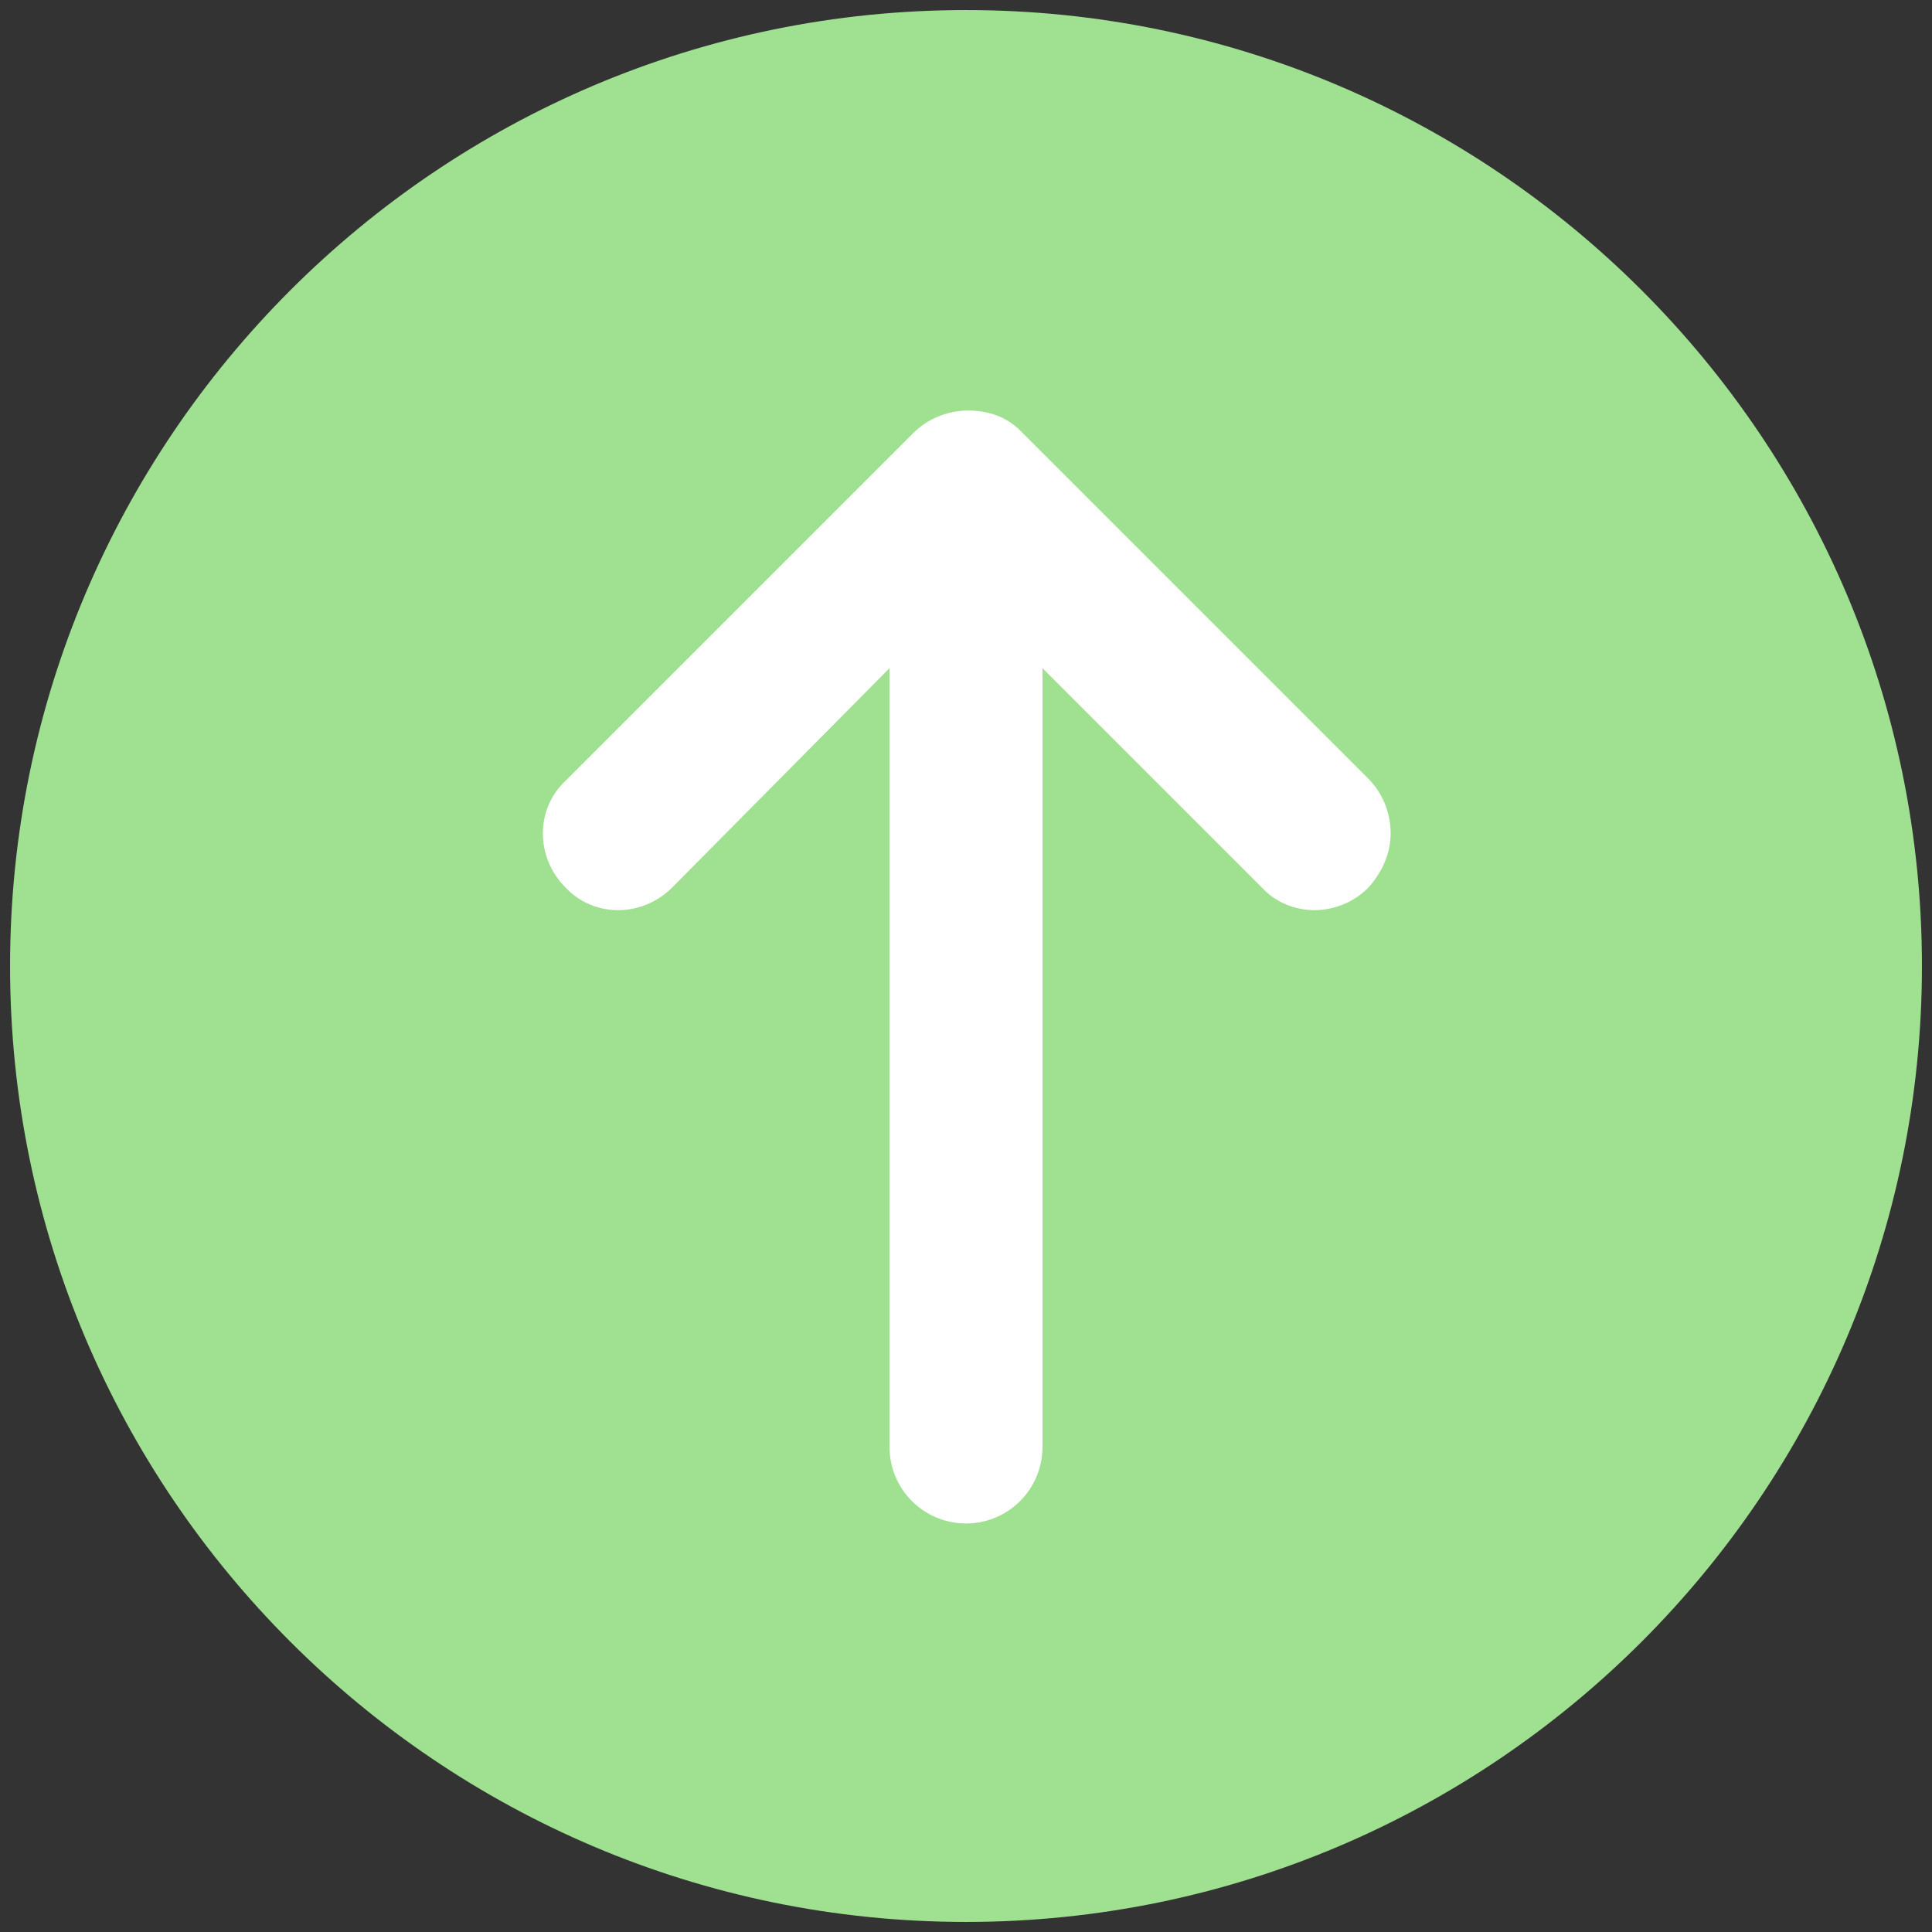
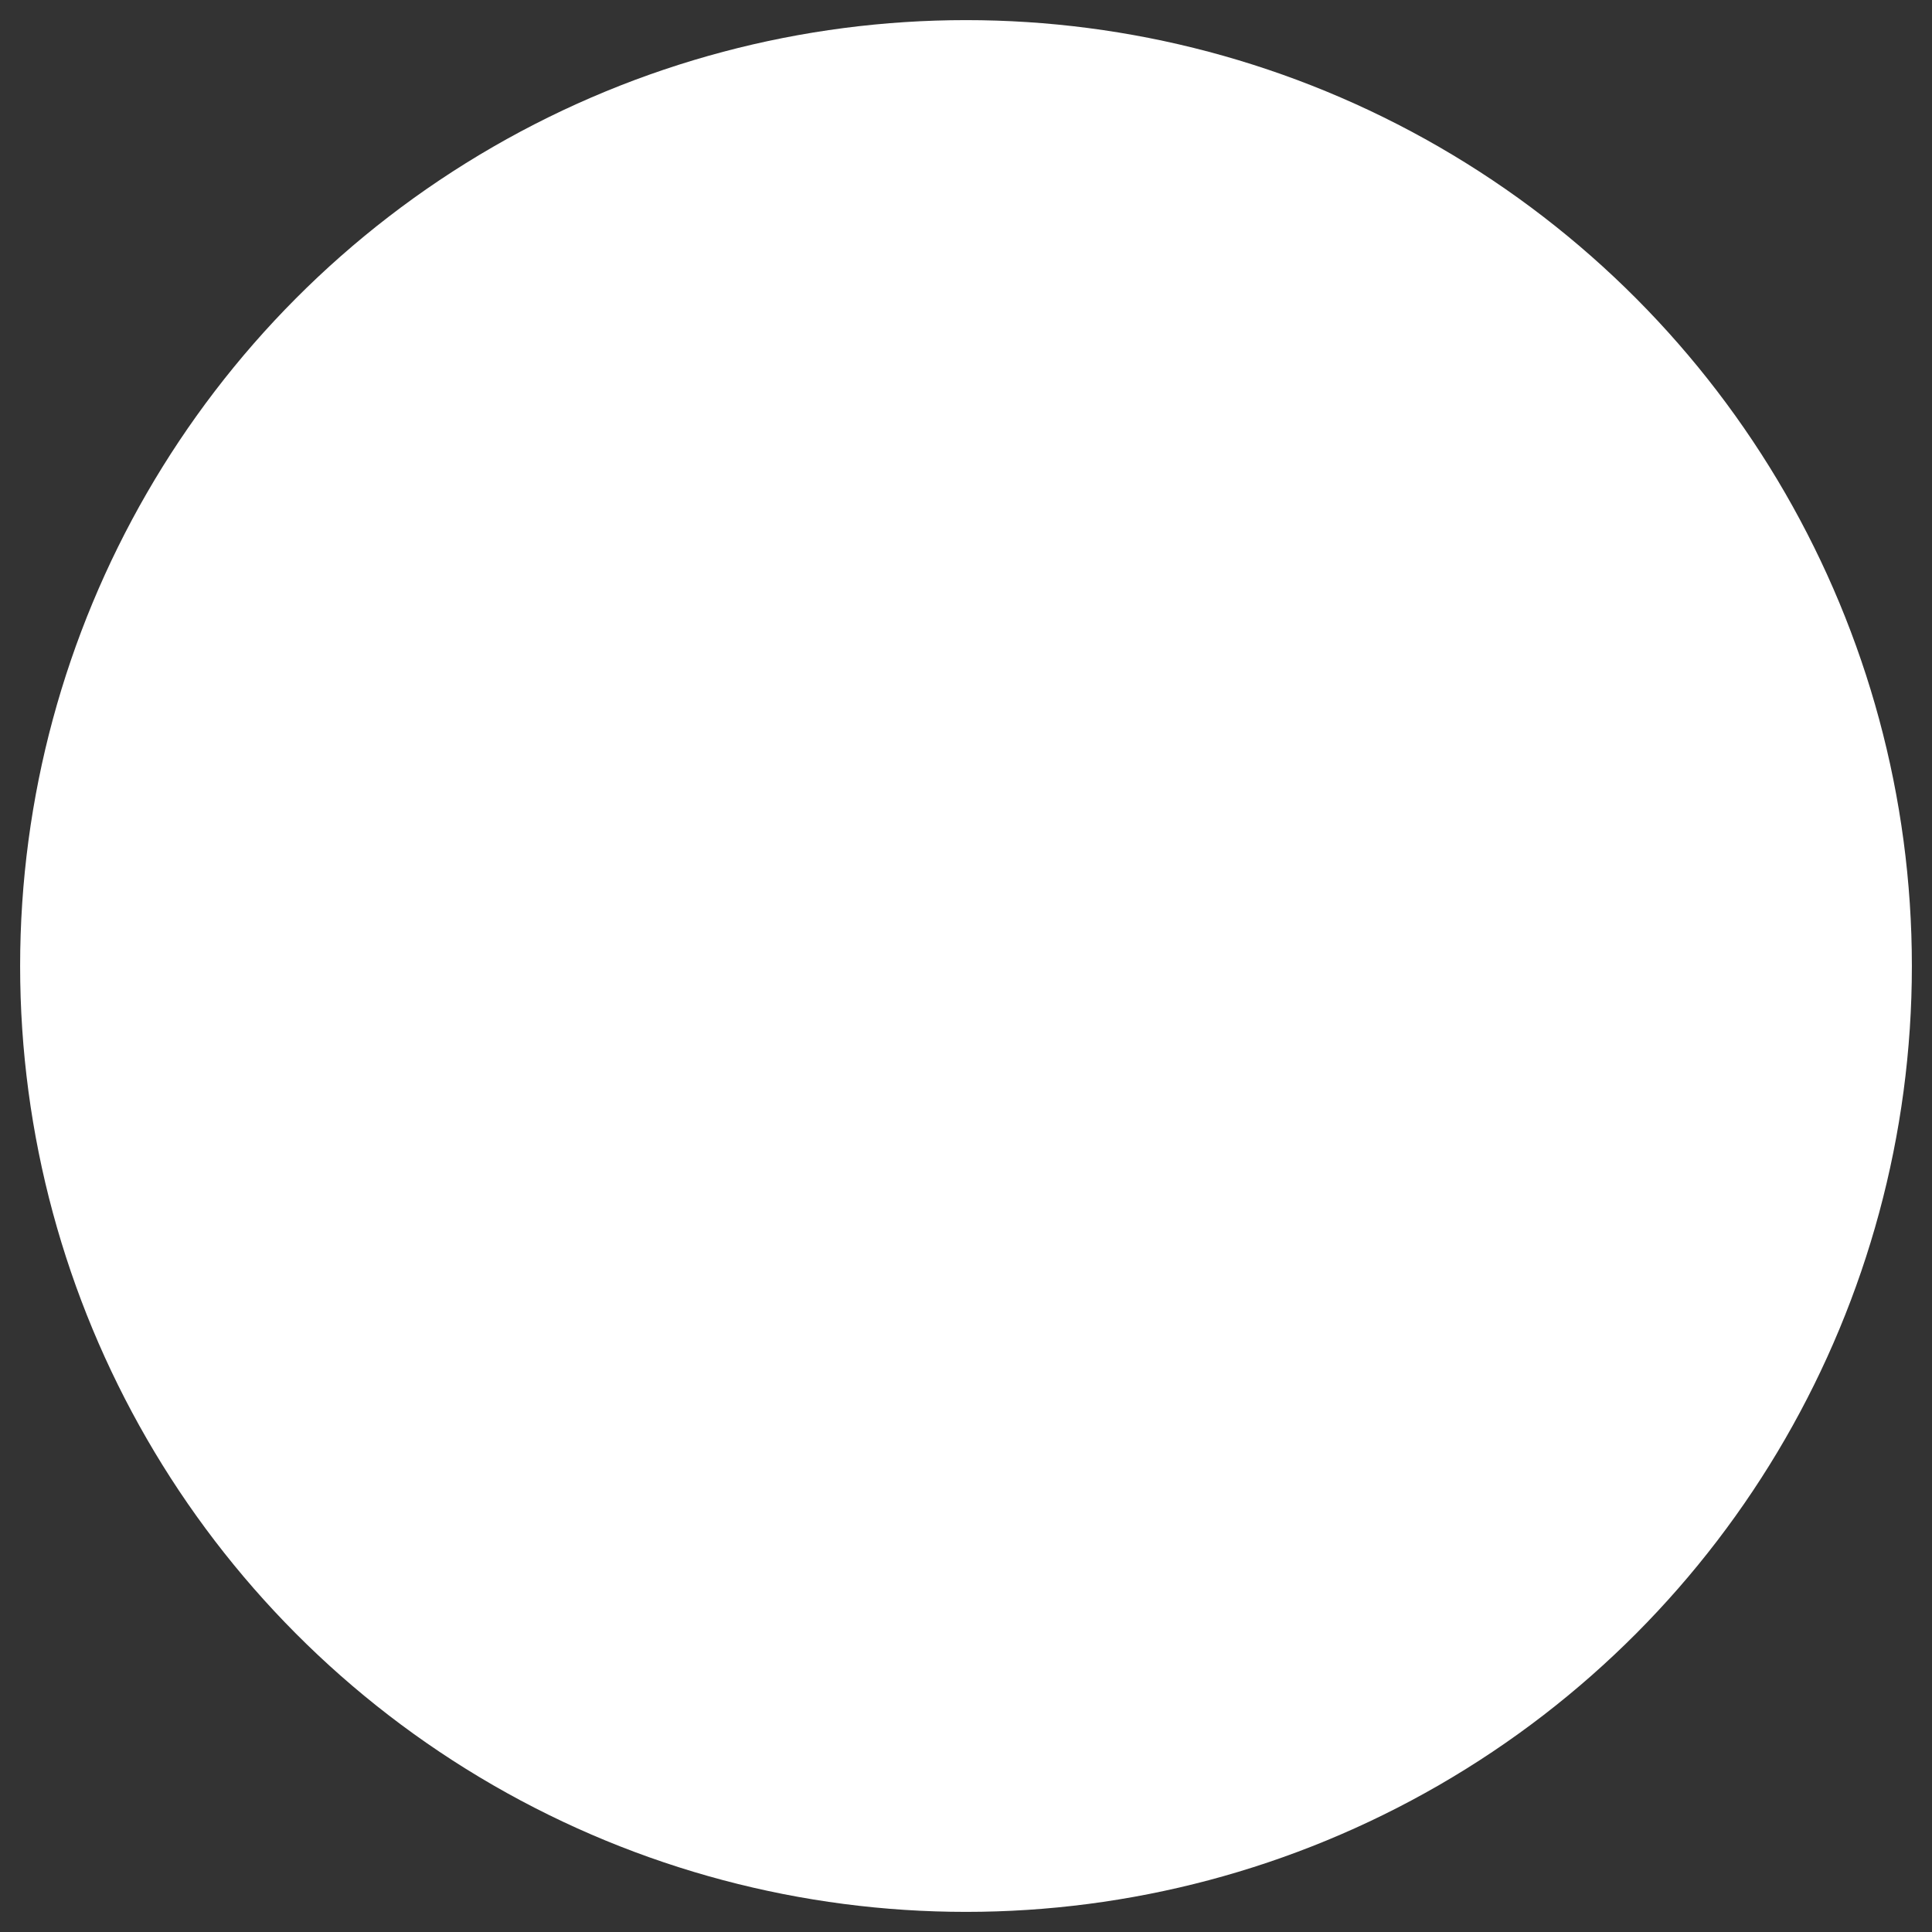
<svg xmlns="http://www.w3.org/2000/svg" width="96" height="96">
  <rect width="100%" height="100%" fill="#333333" stroke="none" />
  <g fill="none" fill-rule="evenodd">
    <circle fill="#FFF" cx="48" cy="48" r="47" />
-     <path d="M.5 48C.5 74.2 21.8 95.5 48 95.5S95.5 74.2 95.5 48 74.2.5 48 .5.5 21.8.5 48zm50.2-26.6L68 38.7c.7.7 1.1 1.7 1.1 2.7 0 1-.4 1.9-1.1 2.7-1.5 1.5-3.9 1.5-5.3 0L51.8 33.2v38.7c0 2.1-1.7 3.8-3.8 3.8-2.1 0-3.8-1.7-3.8-3.8V33.2L33.4 44.1c-1.5 1.5-3.9 1.5-5.3 0-1.5-1.5-1.5-3.9 0-5.3l17.3-17.3c.7-.7 1.7-1.1 2.7-1.1 1 0 1.9.3 2.6 1z" fill="#9FE190" fill-rule="nonzero" />
  </g>
</svg>